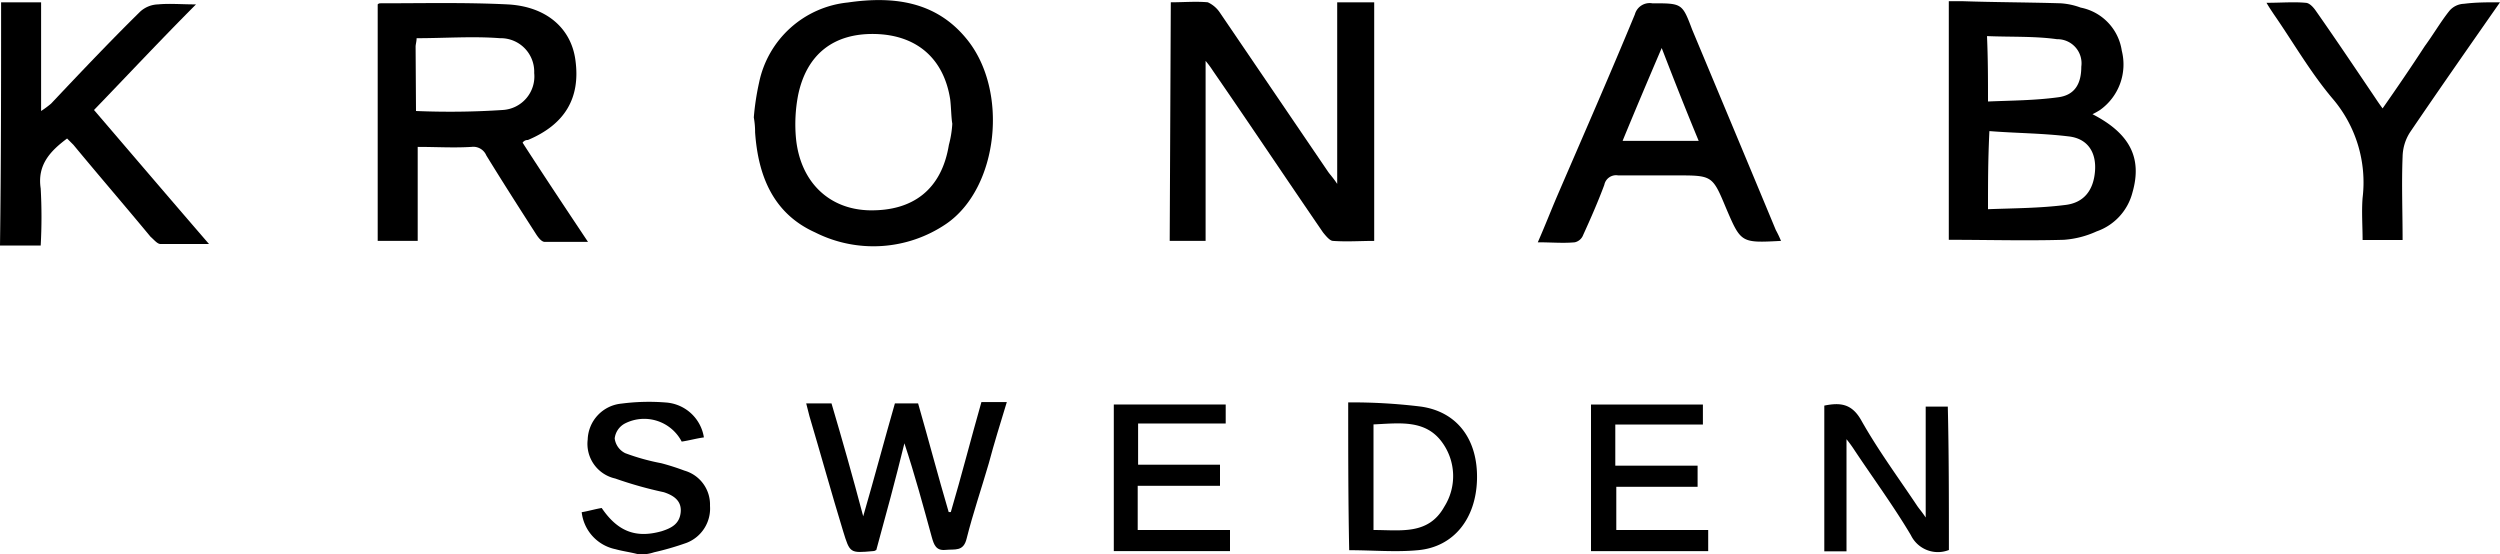
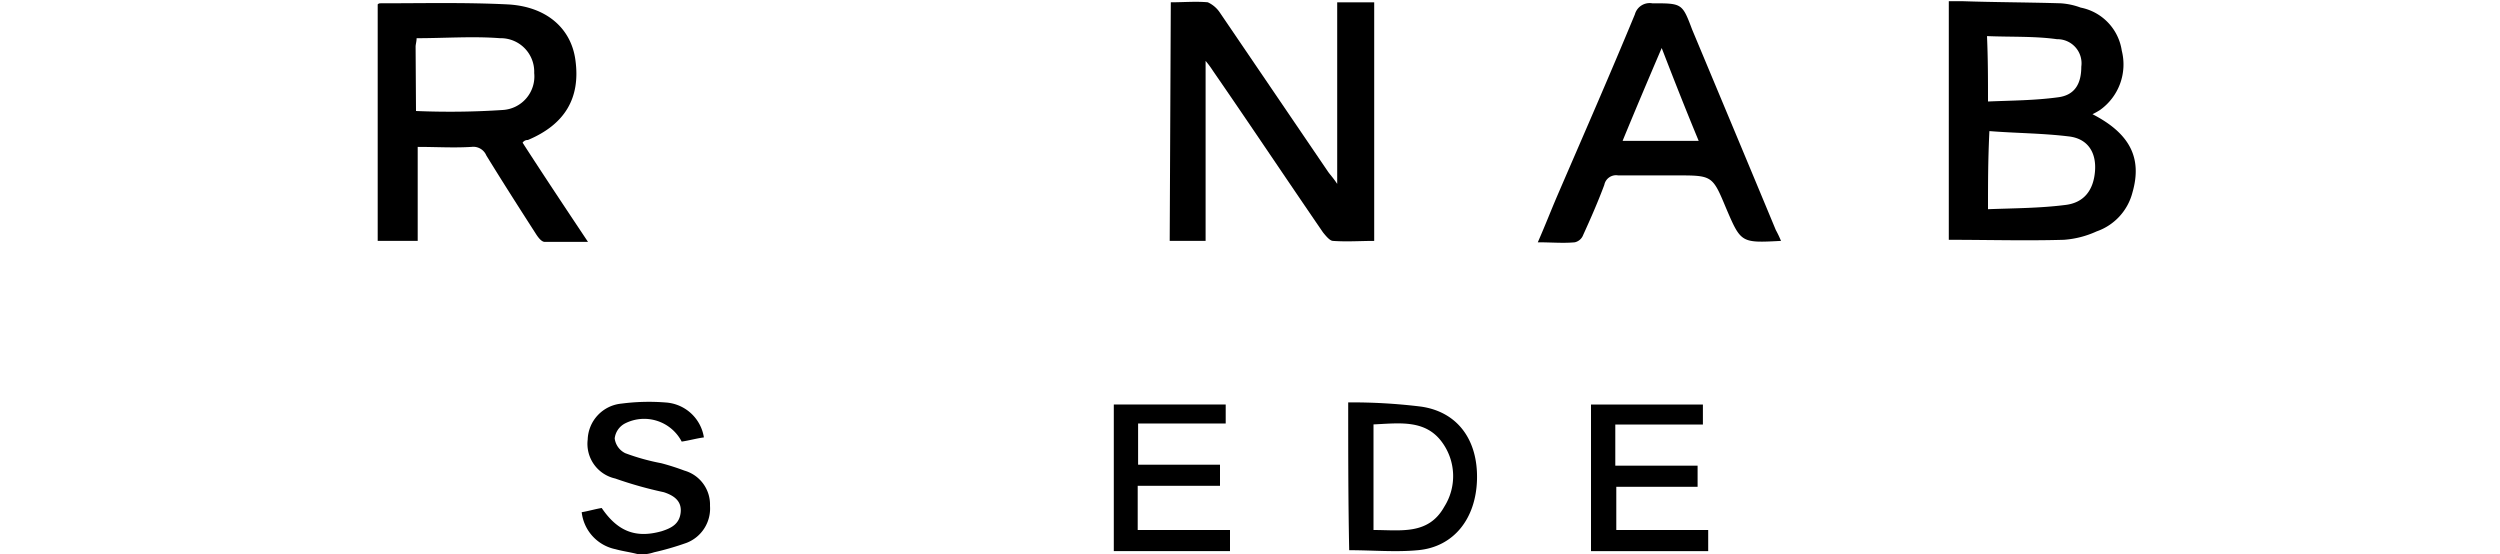
<svg xmlns="http://www.w3.org/2000/svg" viewBox="0 0 250 55.44">
  <g id="Layer_2" data-name="Layer 2">
    <g id="Layer_1-2" data-name="Layer 1">
-       <path d="M.11.23h4V11.1a9.45,9.45,0,0,0,1-.74C8,7.3,11,4.13,14,1.18a2.76,2.76,0,0,1,1.8-.74c1.16-.11,2.32,0,3.8,0C16.05,4,12.77,7.51,9.4,11c3.8,4.43,7.49,8.76,11.5,13.4H16.05c-.32,0-.64-.42-1-.73-2.54-3.07-5.18-6.13-7.71-9.19l-.63-.63c-1.69,1.26-3,2.64-2.64,5a51.57,51.57,0,0,1,0,5.7H0C.11,16.17.11,8.25.11.23Z" />
      <path d="M63.87,55.44c-.74-.21-1.58-.31-2.32-.52a4.26,4.26,0,0,1-3.38-3.7c.63-.1,1.37-.32,2-.42,1.58,2.32,3.38,3.06,6,2.32,1-.32,1.79-.74,1.9-1.9s-.74-1.69-1.69-2a39.67,39.67,0,0,1-4.86-1.37,3.55,3.55,0,0,1-2.75-3.9,3.73,3.73,0,0,1,3.38-3.59,21.28,21.28,0,0,1,4.44-.11,4.14,4.14,0,0,1,3.8,3.49c-.74.1-1.48.31-2.22.42a4.23,4.23,0,0,0-5.7-1.8,1.94,1.94,0,0,0-1,1.48,1.9,1.9,0,0,0,1.06,1.48,21.83,21.83,0,0,0,3.59,1,23.91,23.91,0,0,1,2.32.74A3.53,3.53,0,0,1,71,50.59a3.68,3.68,0,0,1-2.33,3.69,28.37,28.37,0,0,1-3.27.95A4.15,4.15,0,0,1,63.87,55.44Z" />
      <path d="M209.25,11.42c3.69,1.9,5,4.33,4,7.81a5.59,5.59,0,0,1-3.59,3.91,9.47,9.47,0,0,1-3.27.84c-3.8.11-7.6,0-11.51,0V.12h1.37c3.28.11,6.55.11,9.82.21a7,7,0,0,1,2,.43,5.16,5.16,0,0,1,4.11,4.32A5.59,5.59,0,0,1,210,11,7.27,7.27,0,0,1,209.25,11.42Zm-10.45,9.5c2.64-.1,5.17-.1,7.7-.42,1.9-.21,2.85-1.48,3-3.38s-.74-3.27-2.64-3.48c-2.64-.32-5.28-.32-7.92-.53C198.8,16,198.8,18.28,198.8,20.92Zm0-10.77c2.32-.1,4.64-.1,7-.42,1.69-.21,2.33-1.37,2.33-3.06a2.41,2.41,0,0,0-2.43-2.75c-2.22-.31-4.54-.21-7-.31C198.8,5.93,198.8,7.94,198.8,10.15Z" />
      <path d="M117.08.23c1.27,0,2.54-.11,3.7,0A2.89,2.89,0,0,1,122,1.28l10.77,15.84c.21.32.53.63.95,1.27V.23h3.7V24.09c-1.37,0-2.75.1-4.12,0-.32,0-.74-.53-1-.85-3.69-5.38-7.28-10.76-11-16.15a9.33,9.33,0,0,0-.74-1v18h-3.59Z" />
      <path d="M52.26,14.27c2.11,3.27,4.22,6.44,6.54,9.92H54.48c-.32,0-.64-.42-.85-.74-1.69-2.63-3.38-5.27-5-7.91a1.41,1.41,0,0,0-1.48-.85c-1.79.11-3.48,0-5.38,0v9.4h-4V.44A.34.34,0,0,1,38,.33c4.22,0,8.55-.1,12.77.11C54.69.65,57.12,2.87,57.54,6c.53,3.81-1.06,6.45-4.75,8A.6.6,0,0,0,52.26,14.27ZM41.6,11.1a79.88,79.88,0,0,0,8.65-.1,3.36,3.36,0,0,0,3.17-3.7A3.35,3.35,0,0,0,50,3.82c-2.74-.21-5.49,0-8.34,0,0,.31-.1.63-.1.84Z" />
-       <path d="M75.38,11.74a25.92,25.92,0,0,1,.53-3.49,10.1,10.1,0,0,1,8.87-8C89.32-.41,93.54.12,96.6,3.82c4.33,5.17,3.27,15-2,18.58a12.94,12.94,0,0,1-13.09.84c-4.22-1.9-5.7-5.7-6-10A8.22,8.22,0,0,0,75.38,11.74Zm19.85.63c-.11-.63-.11-1.58-.21-2.43-.64-4.12-3.38-6.44-7.5-6.54s-6.86,2-7.71,6.12a15.37,15.37,0,0,0-.21,4.33c.43,4.33,3.28,7.07,7.29,7.18,4.43.1,7.28-2.11,8-6.55A10.36,10.36,0,0,0,95.23,12.37Z" />
      <path d="M178.1,24.09c-4,.21-4,.21-5.49-3.27-1.37-3.28-1.37-3.28-5-3.28h-5.8a1.2,1.2,0,0,0-1.38.95c-.63,1.69-1.37,3.38-2.11,5a1.17,1.17,0,0,1-.84.74c-1.16.11-2.33,0-3.7,0,.74-1.69,1.27-3.06,1.9-4.54,2.64-6.12,5.28-12.14,7.81-18.26A1.53,1.53,0,0,1,165.22.33c3,0,3,0,4,2.64C172,9.62,174.83,16.38,177.58,23A10.52,10.52,0,0,1,178.1,24.09Zm-15.83-10h7.6c-1.27-3.06-2.43-6-3.7-9.29C164.8,8,163.53,11,162.27,14.06Z" />
-       <path d="M250,.23c-3.17,4.54-6.12,8.76-9,13a4.67,4.67,0,0,0-.74,2.43c-.11,2.75,0,5.49,0,8.34h-4c0-1.37-.11-2.85,0-4.22a12.9,12.9,0,0,0-3.07-10c-2.21-2.64-3.9-5.6-5.8-8.34-.21-.32-.43-.63-.74-1.16,1.48,0,2.74-.11,3.9,0,.43,0,.85.53,1.06.84,2,2.85,3.91,5.7,5.91,8.66.21.32.42.63.74,1.06,1.48-2.12,2.85-4.12,4.22-6.23.85-1.16,1.59-2.43,2.43-3.49a2,2,0,0,1,1.48-.74C247.57.23,248.63.23,250,.23Z" />
-       <path d="M87.63,55c-.21.11-.21.11-.32.11-2.32.21-2.32.21-3-2-1.16-3.8-2.21-7.6-3.37-11.51l-.32-1.26h2.53c1.06,3.59,2.11,7.28,3.17,11.29,1.16-4,2.11-7.6,3.17-11.29h2.32c1.06,3.69,2,7.28,3.06,10.87h.21c1.06-3.59,2-7.28,3.06-11h2.54c-.64,2.11-1.27,4.12-1.8,6.12-.74,2.54-1.58,5-2.21,7.5-.32,1.37-1.17,1.06-2.12,1.16s-1.16-.53-1.37-1.27c-.84-3.06-1.69-6.22-2.74-9.39C89.53,48.05,88.58,51.54,87.63,55Z" />
-       <path d="M194.89,55a3,3,0,0,1-3.8-1.48c-1.69-2.85-3.7-5.59-5.6-8.44a12.67,12.67,0,0,0-.84-1.16V55.13h-2.22V40.56c1.59-.32,2.75-.21,3.7,1.48,1.69,3,3.69,5.7,5.59,8.55.21.31.43.53.85,1.16V40.66h2.21C194.89,45.2,194.89,50.06,194.89,55Z" />
-       <path d="M134.82,40.24a56.28,56.28,0,0,1,7.28.42c3.7.53,5.7,3.38,5.6,7.29s-2.32,6.75-5.91,7.07c-2.22.21-4.54,0-6.87,0C134.82,50.17,134.82,45.31,134.82,40.24ZM137.35,53c2.75,0,5.49.52,7.08-2.33a5.73,5.73,0,0,0-.22-6.44c-1.68-2.32-4.32-1.9-6.86-1.79Z" />
+       <path d="M134.82,40.24a56.28,56.28,0,0,1,7.28.42c3.7.53,5.7,3.38,5.6,7.29s-2.32,6.75-5.91,7.07c-2.22.21-4.54,0-6.87,0C134.82,50.17,134.82,45.31,134.82,40.24ZM137.35,53c2.75,0,5.49.52,7.08-2.33a5.73,5.73,0,0,0-.22-6.44c-1.68-2.32-4.32-1.9-6.86-1.79" />
      <path d="M113.81,42.35v4.12H122v2.11h-8.23V53H123v2.11H111.38V40.45h11.19v1.9Z" />
      <path d="M161.63,53h9.19v2.11H159.1V40.45h11.19v2h-8.76v4.12h8.23v2.11h-8.13Z" />
    </g>
  </g>
</svg>